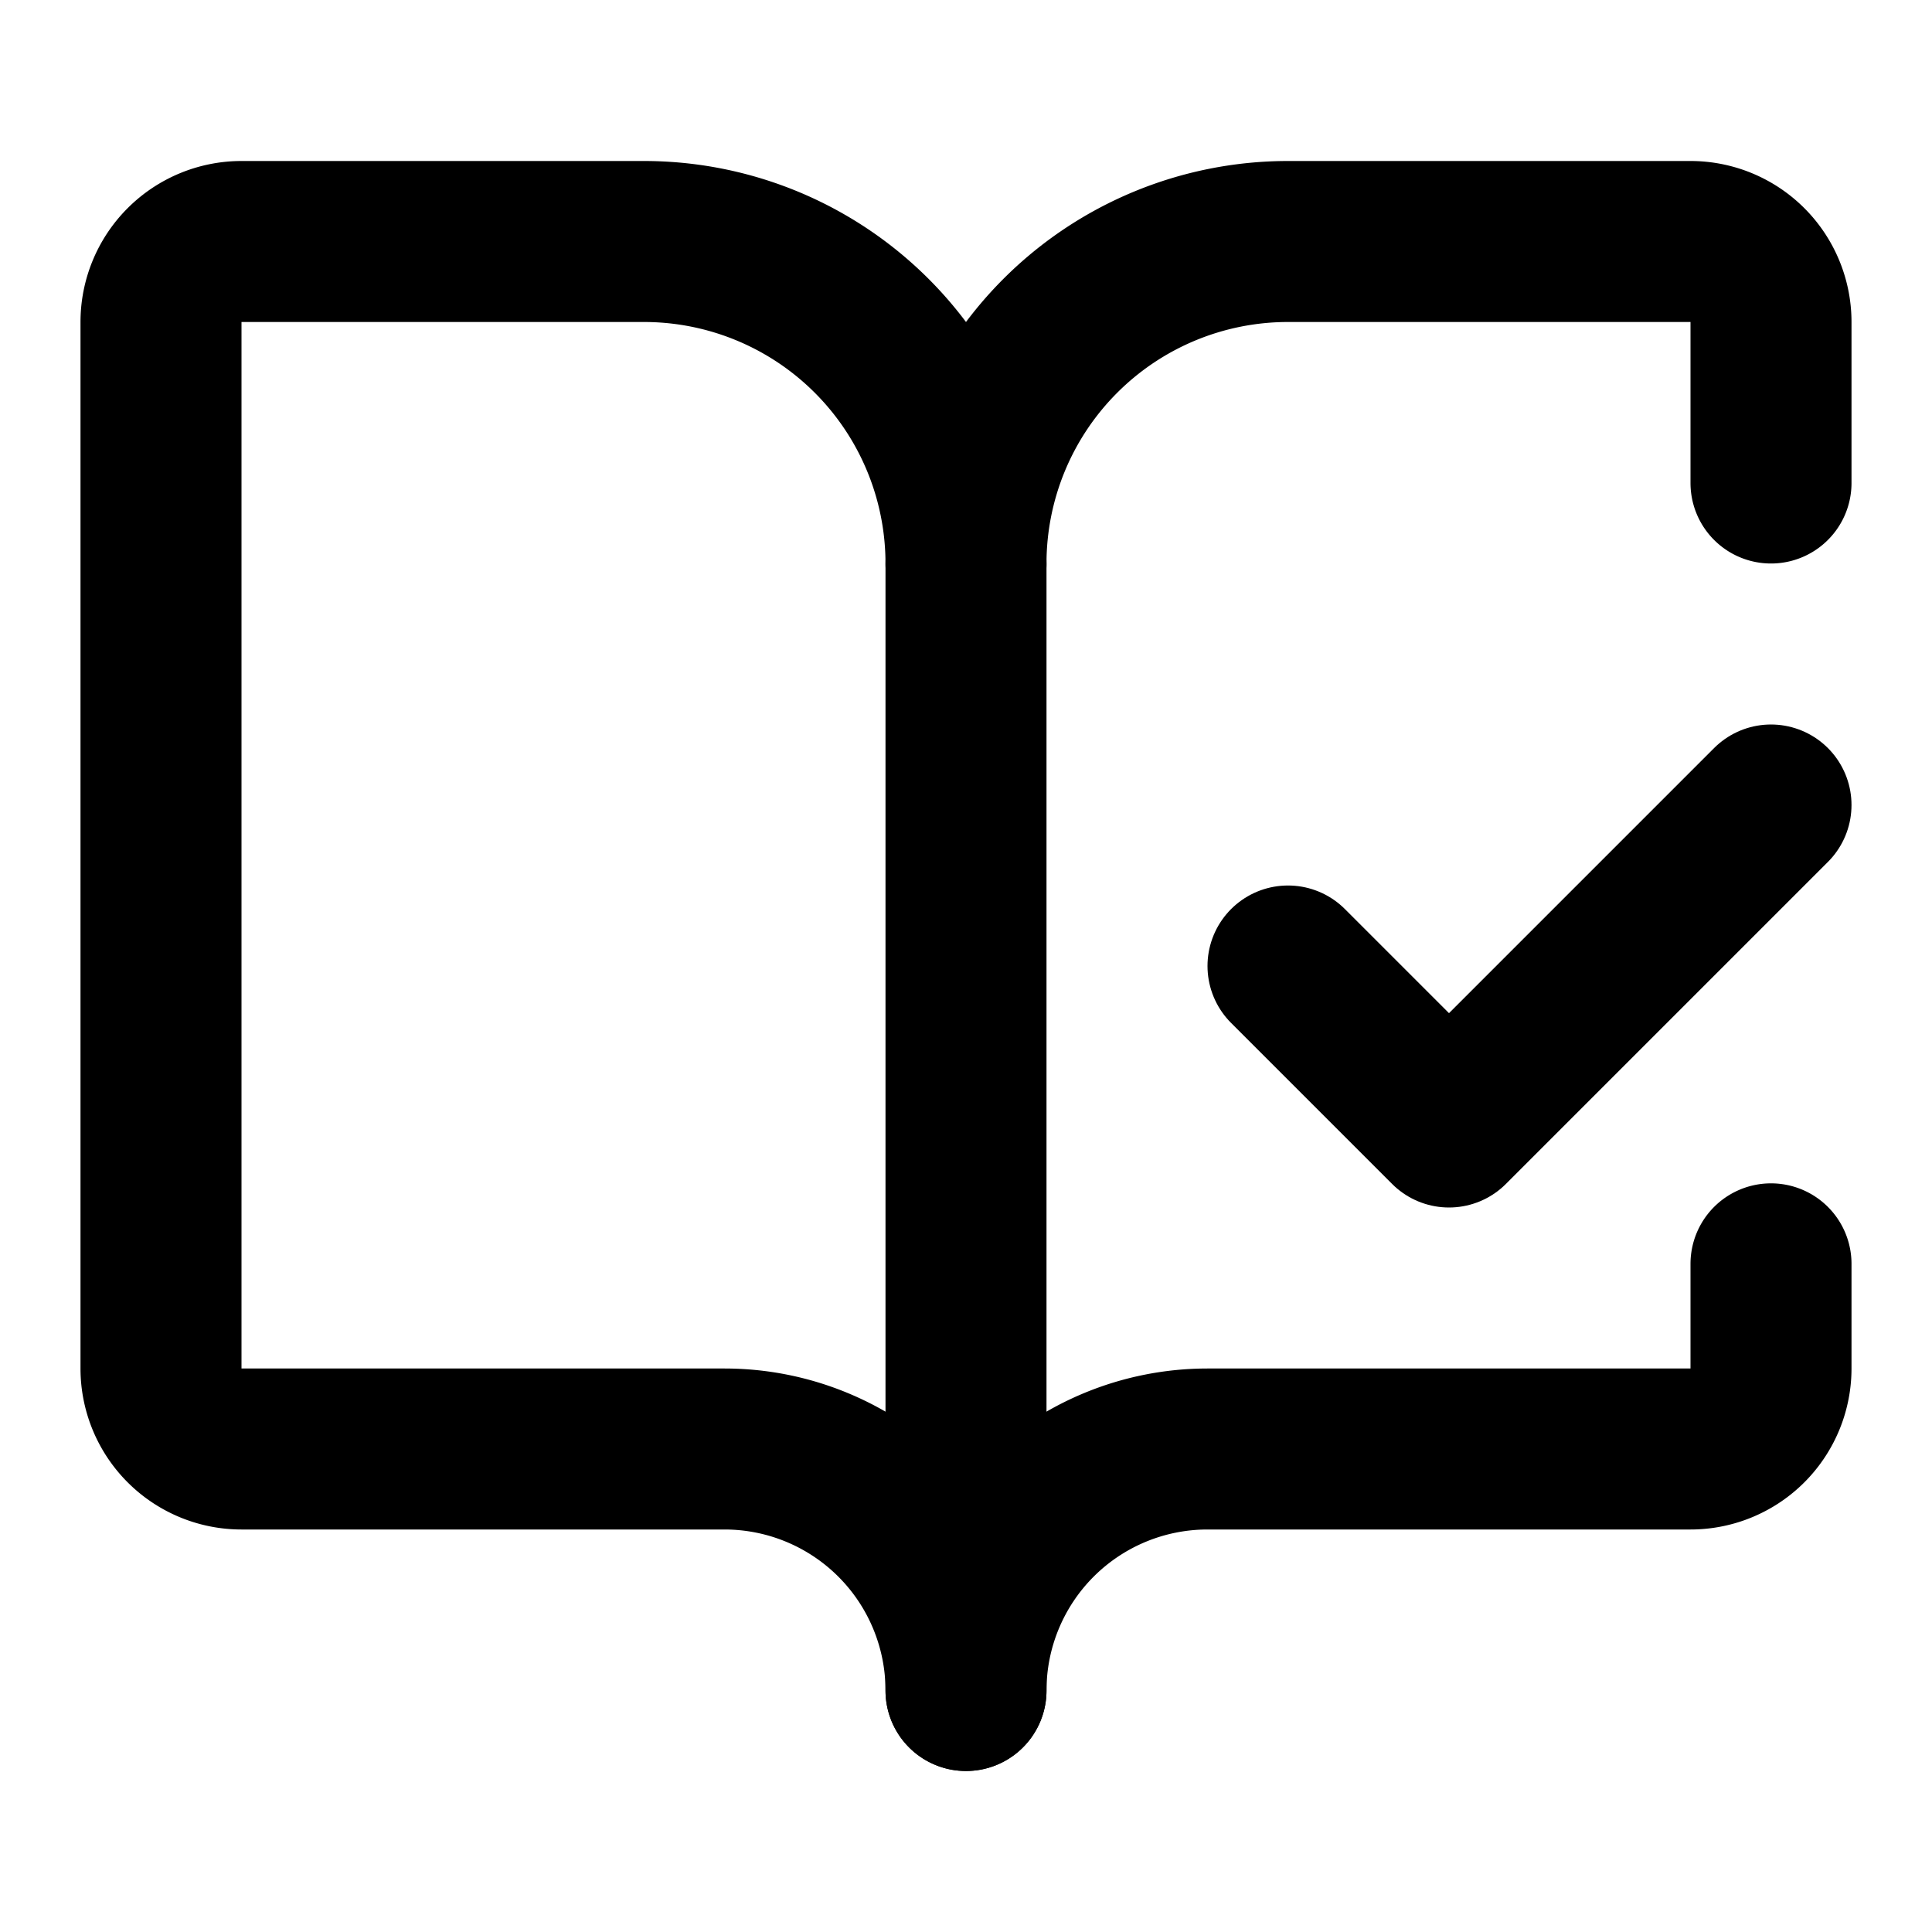
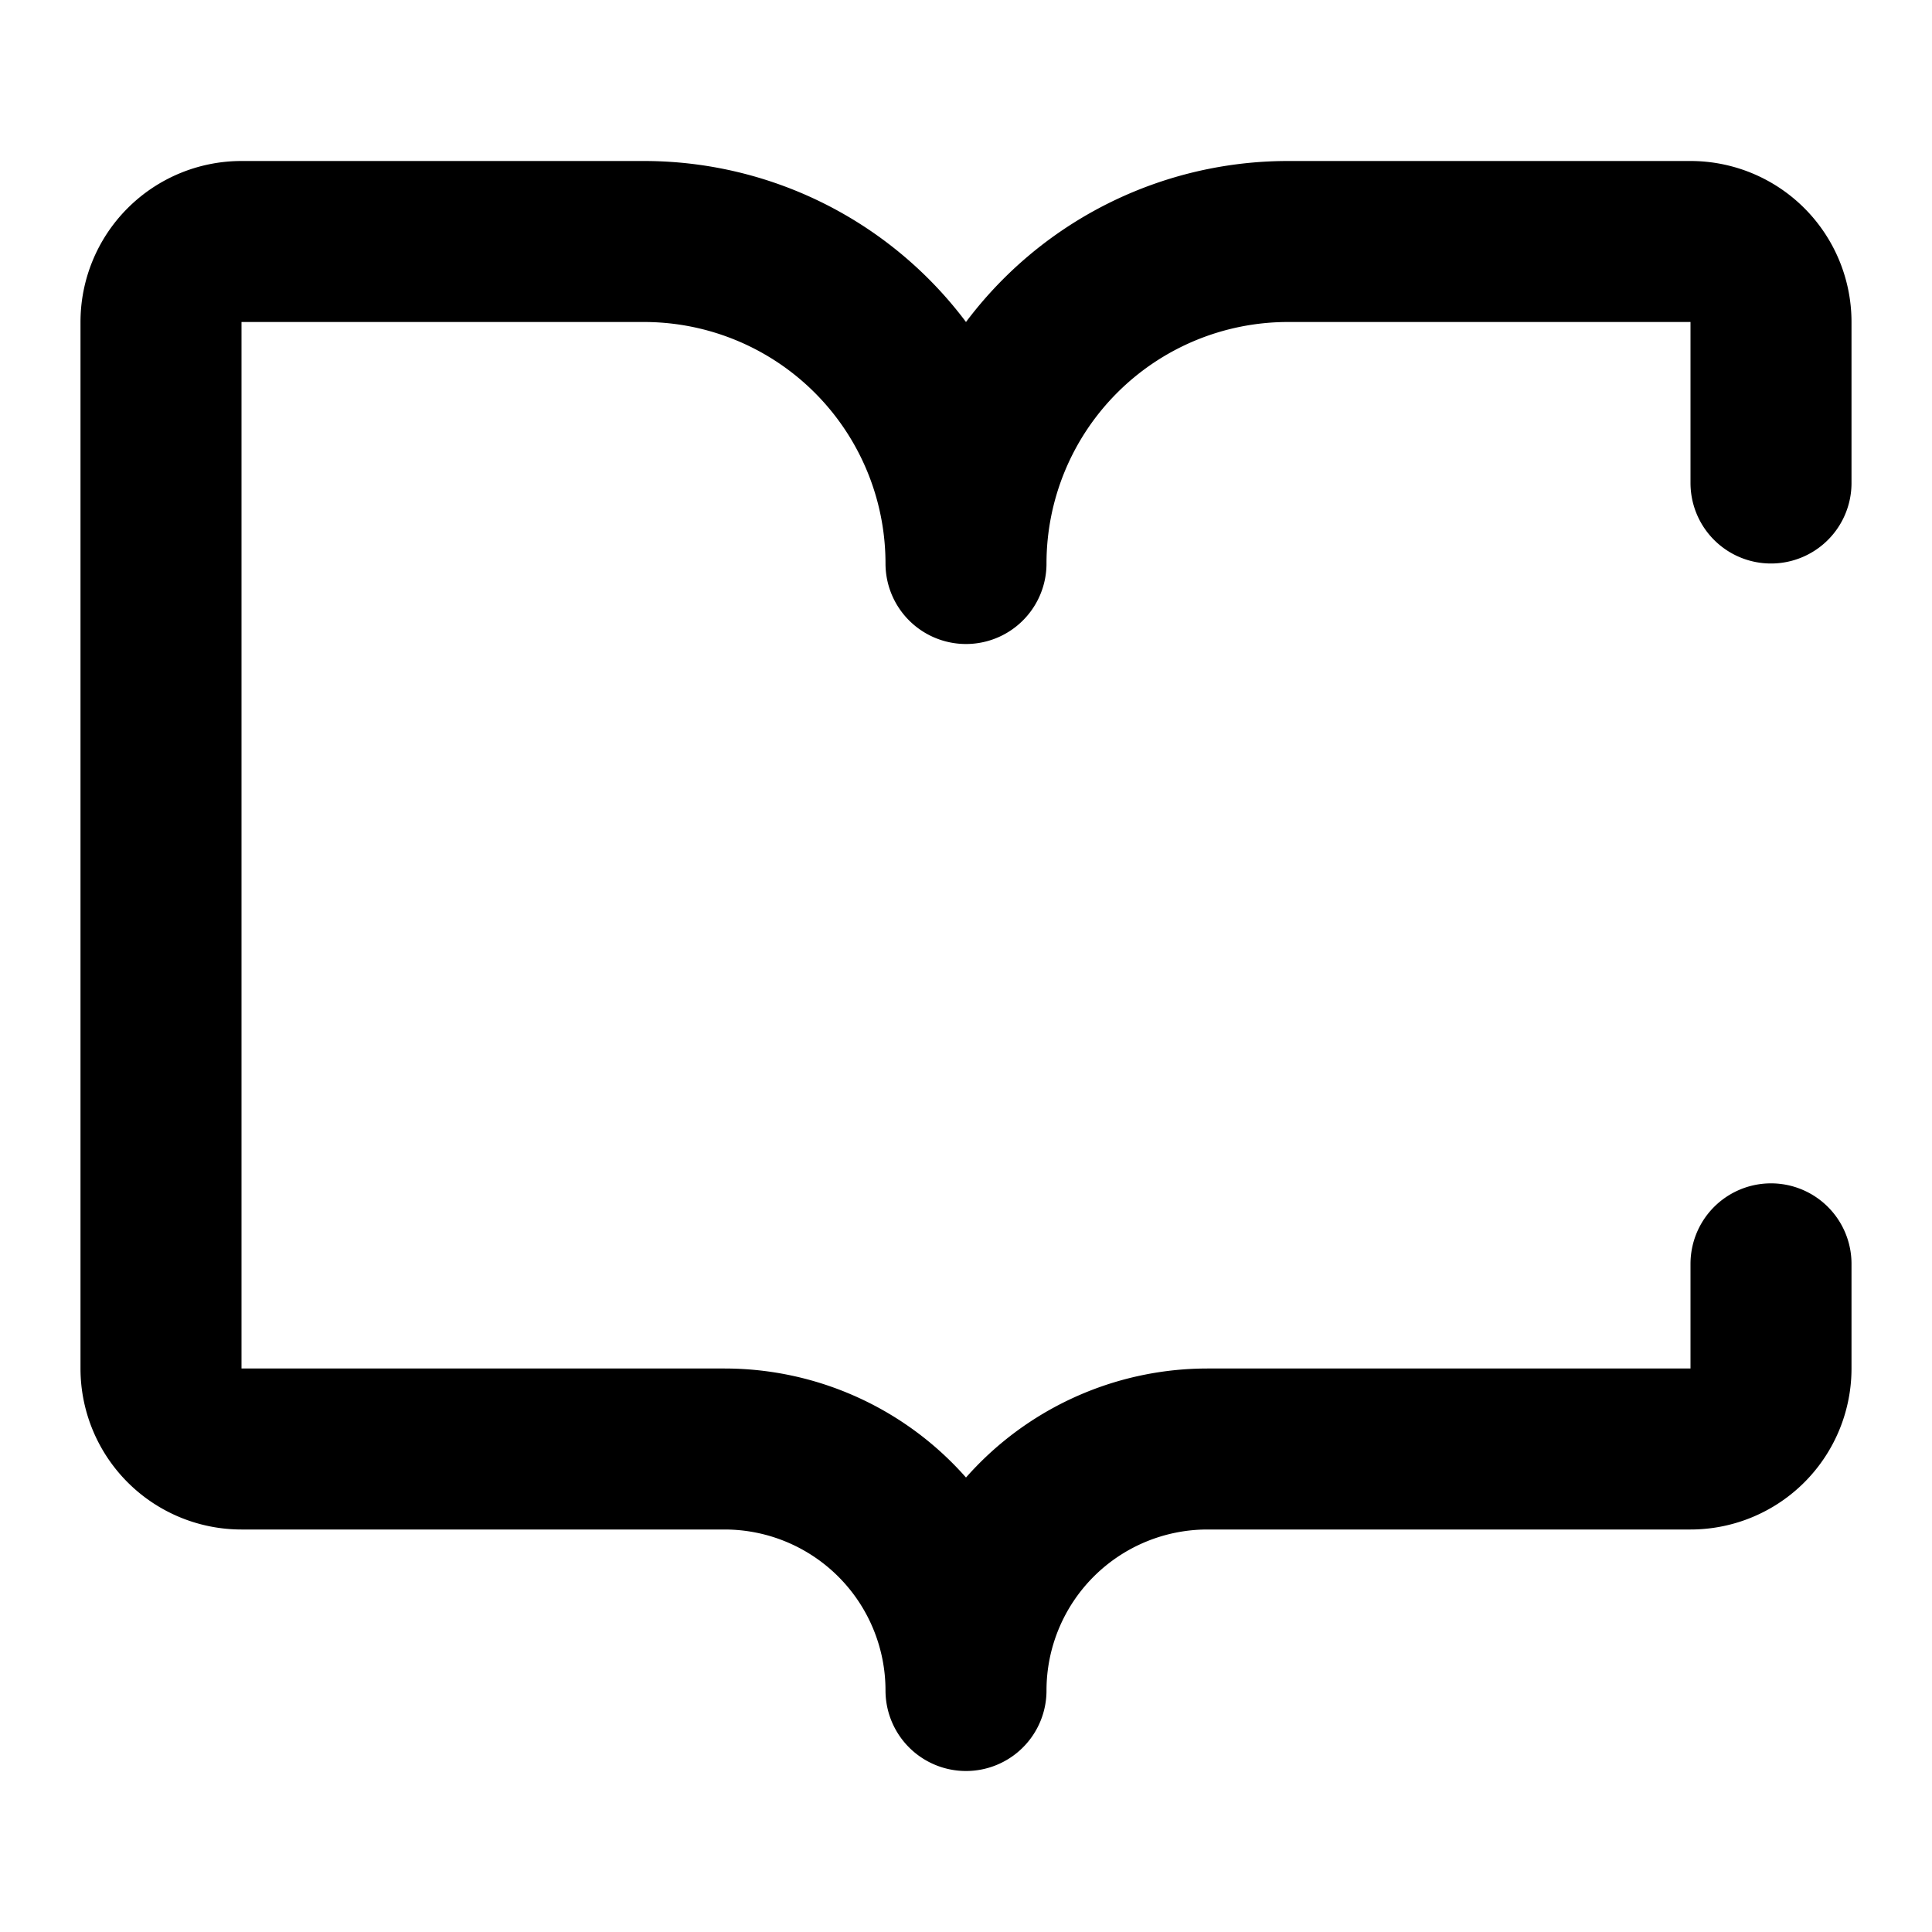
<svg xmlns="http://www.w3.org/2000/svg" class="lucide lucide-book-open-check" width="24" height="24" viewBox="0 0 24 24" fill="none" stroke="currentColor" stroke-width="2" stroke-linecap="round" stroke-linejoin="round">
-   <path d="M12 21V7" />
-   <path d="m16 12 2 2 4-4" />
  <path d="M22 6V4a1 1 0 0 0-1-1h-5a4 4 0 0 0-4 4 4 4 0 0 0-4-4H3a1 1 0 0 0-1 1v13a1 1 0 0 0 1 1h6a3 3 0 0 1 3 3 3 3 0 0 1 3-3h6a1 1 0 0 0 1-1v-1.3" />
</svg>